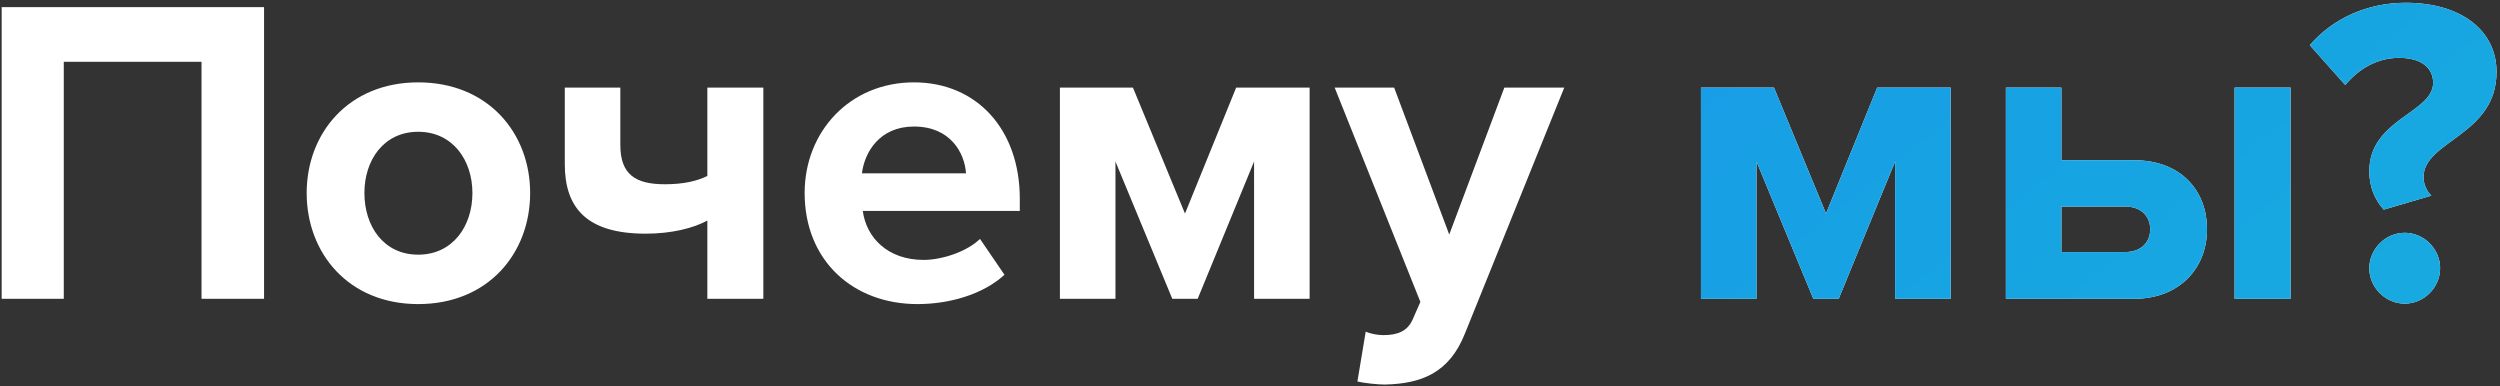
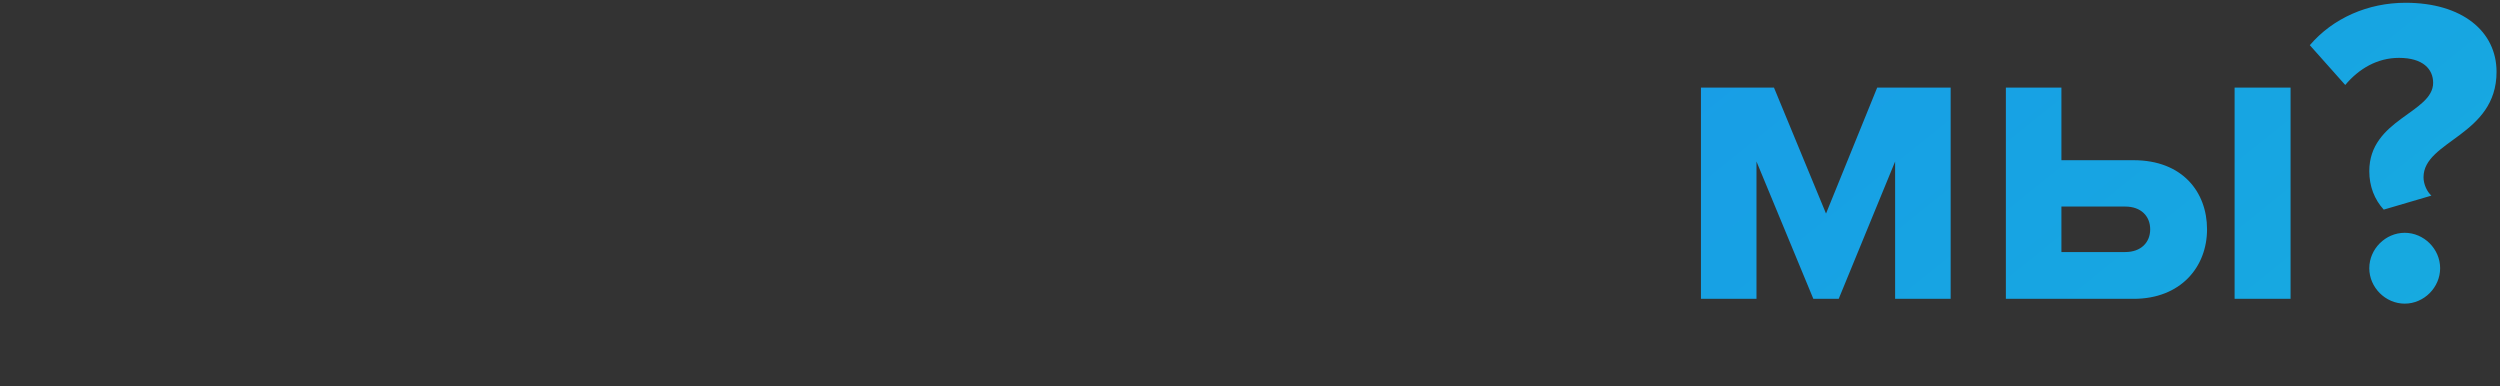
<svg xmlns="http://www.w3.org/2000/svg" width="343" height="53" viewBox="0 0 343 53" fill="none">
  <rect x="0" y="0" width="343" height="53" fill="#333333" stroke="none" />
-   <path d="M36.229 41H27.649V8.48H8.749V41H0.229V0.98H36.229V41ZM57.376 41.72C47.836 41.72 42.076 34.76 42.076 26.48C42.076 18.26 47.836 11.3 57.376 11.3C66.976 11.3 72.736 18.26 72.736 26.48C72.736 34.76 66.976 41.72 57.376 41.72ZM57.376 34.94C62.116 34.94 64.816 31.04 64.816 26.48C64.816 21.98 62.116 18.08 57.376 18.08C52.636 18.08 49.996 21.98 49.996 26.48C49.996 31.04 52.636 34.94 57.376 34.94ZM77.489 12.02H85.109V19.88C85.109 23.96 87.209 25.28 91.229 25.28C93.869 25.28 95.729 24.8 97.049 24.14V12.02H104.729V41H97.049V30.26C95.189 31.28 92.189 32.06 88.589 32.06C80.489 32.06 77.489 28.52 77.489 22.52V12.02ZM125.876 41.72C117.056 41.72 110.396 35.78 110.396 26.48C110.396 18.08 116.576 11.3 125.396 11.3C134.036 11.3 139.916 17.78 139.916 27.26V28.94H118.376C118.856 32.6 121.796 35.66 126.716 35.66C129.176 35.66 132.596 34.58 134.456 32.78L137.816 37.7C134.936 40.34 130.376 41.72 125.876 41.72ZM132.536 23.78C132.356 21.02 130.436 17.36 125.396 17.36C120.656 17.36 118.616 20.9 118.256 23.78H132.536ZM179.68 41H172.06V22.16L164.32 41H160.84L153.04 22.16V41H145.42V12.02H155.44L162.58 29.3L169.6 12.02H179.68V41ZM186.236 52.34L187.376 45.5C188.036 45.8 189.056 45.98 189.776 45.98C191.756 45.98 193.076 45.44 193.796 43.88L194.876 41.42L183.116 12.02H191.276L198.836 32.18L206.396 12.02H214.616L200.996 45.74C198.836 51.2 194.996 52.64 190.016 52.76C189.116 52.76 187.196 52.58 186.236 52.34Z" fill="white" />
-   <path d="M267.63 41H260.01V22.16L252.27 41H248.79L240.99 22.16V41H233.37V12.02H243.39L250.53 29.3L257.55 12.02H267.63V41ZM275.206 12.02H282.826V21.98H292.726C299.446 21.98 302.806 26.36 302.806 31.46C302.806 36.62 299.206 41 292.726 41H275.206V12.02ZM291.586 28.34H282.826V34.58H291.586C293.746 34.58 295.006 33.26 295.006 31.46C295.006 29.66 293.746 28.34 291.586 28.34ZM314.266 41H306.586V12.02H314.266V41ZM327.047 28.76C325.787 27.38 325.067 25.58 325.067 23.48C325.067 16.34 333.827 15.5 333.827 11.36C333.827 9.5 332.447 7.94 329.147 7.94C326.147 7.94 323.627 9.44 321.767 11.66L316.907 6.2C320.087 2.48 324.887 0.38 330.047 0.38C337.787 0.38 342.527 4.28 342.527 9.86C342.527 18.62 332.507 19.28 332.507 24.32C332.507 25.28 332.987 26.3 333.587 26.84L327.047 28.76ZM329.927 41.66C327.287 41.66 325.067 39.44 325.067 36.8C325.067 34.16 327.287 31.94 329.927 31.94C332.567 31.94 334.787 34.16 334.787 36.8C334.787 39.44 332.567 41.66 329.927 41.66Z" fill="white" />
  <path d="M267.63 41H260.01V22.16L252.27 41H248.79L240.99 22.16V41H233.37V12.02H243.39L250.53 29.3L257.55 12.02H267.63V41ZM275.206 12.02H282.826V21.98H292.726C299.446 21.98 302.806 26.36 302.806 31.46C302.806 36.62 299.206 41 292.726 41H275.206V12.02ZM291.586 28.34H282.826V34.58H291.586C293.746 34.58 295.006 33.26 295.006 31.46C295.006 29.66 293.746 28.34 291.586 28.34ZM314.266 41H306.586V12.02H314.266V41ZM327.047 28.76C325.787 27.38 325.067 25.58 325.067 23.48C325.067 16.34 333.827 15.5 333.827 11.36C333.827 9.5 332.447 7.94 329.147 7.94C326.147 7.94 323.627 9.44 321.767 11.66L316.907 6.2C320.087 2.48 324.887 0.38 330.047 0.38C337.787 0.38 342.527 4.28 342.527 9.86C342.527 18.62 332.507 19.28 332.507 24.32C332.507 25.28 332.987 26.3 333.587 26.84L327.047 28.76ZM329.927 41.66C327.287 41.66 325.067 39.44 325.067 36.8C325.067 34.16 327.287 31.94 329.927 31.94C332.567 31.94 334.787 34.16 334.787 36.8C334.787 39.44 332.567 41.66 329.927 41.66Z" fill="url(#paint0_linear_107_6459)" />
  <defs>
    <linearGradient id="paint0_linear_107_6459" x1="-192.101" y1="-39.884" x2="215.39" y2="466.075" gradientUnits="userSpaceOnUse">
      <stop stop-color="#1C74FC" />
      <stop offset="1" stop-color="#13CDCD" />
    </linearGradient>
  </defs>
</svg>